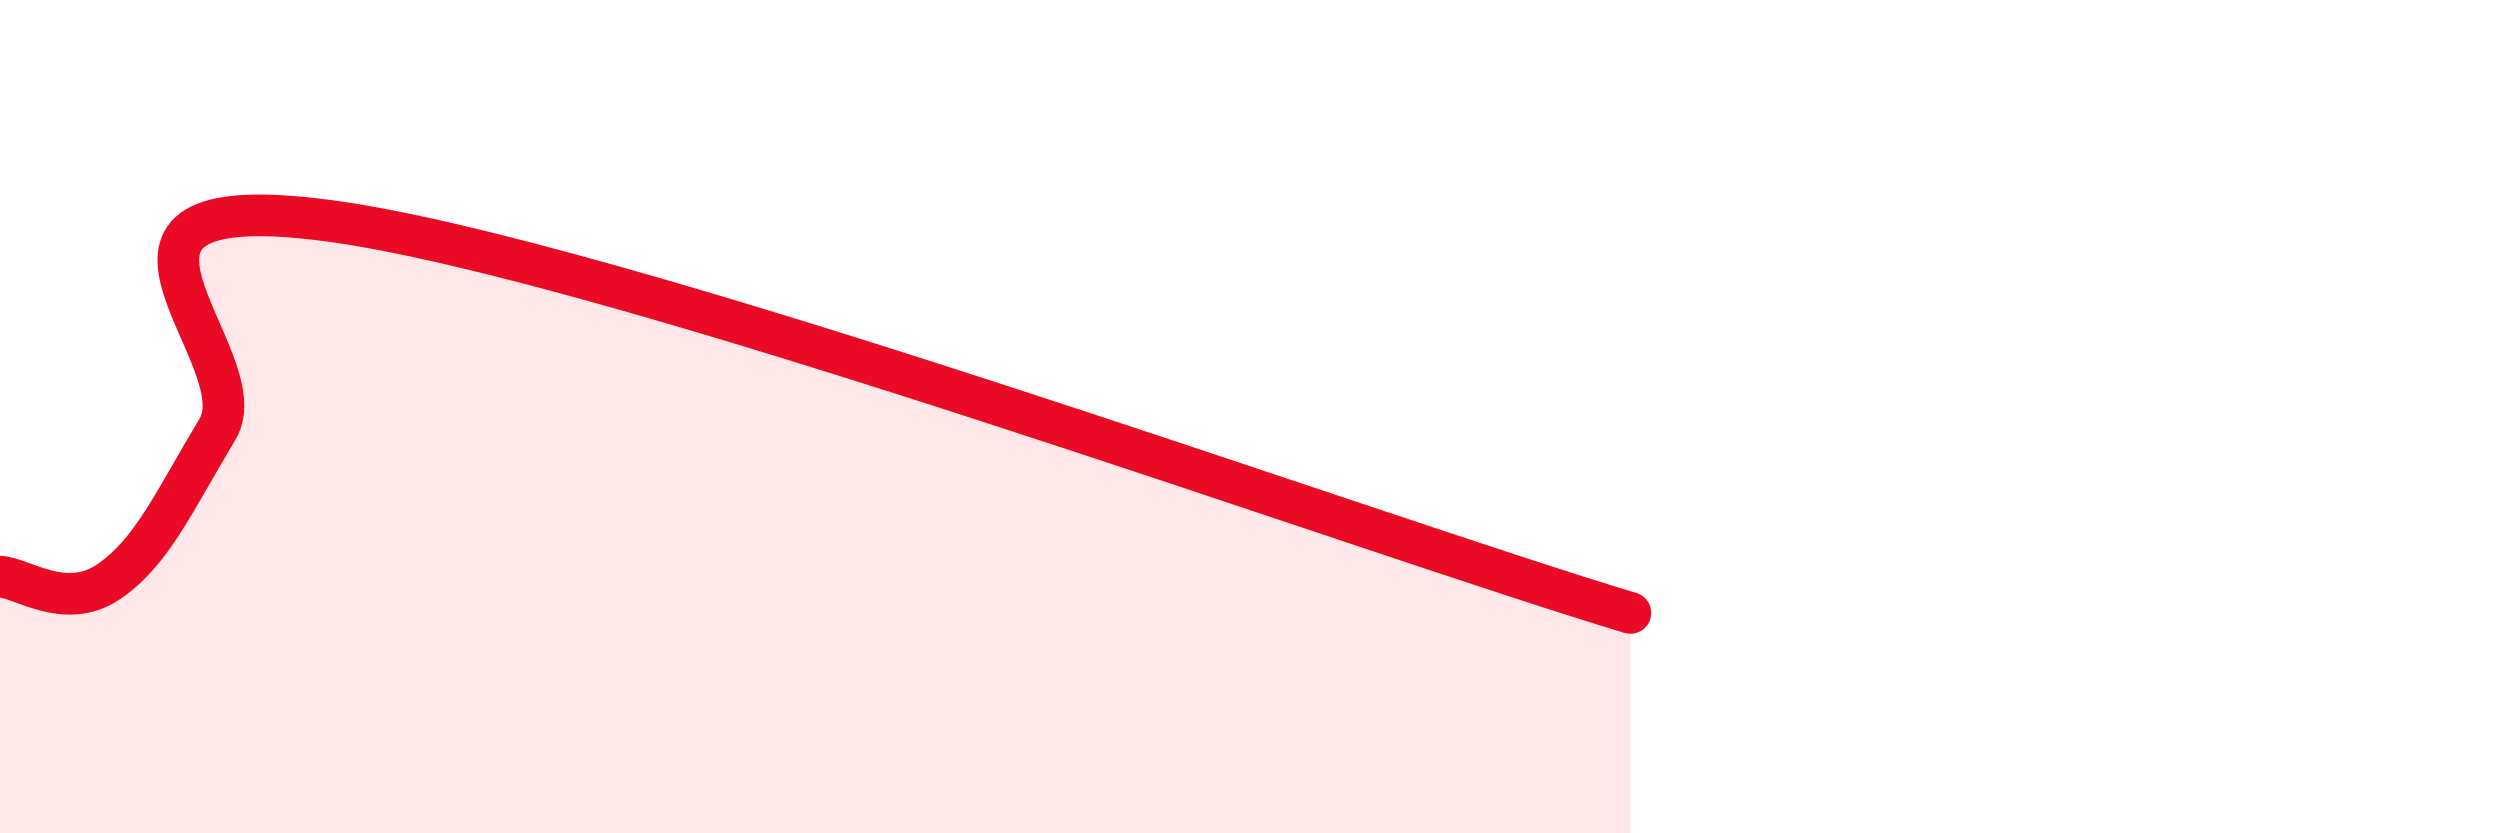
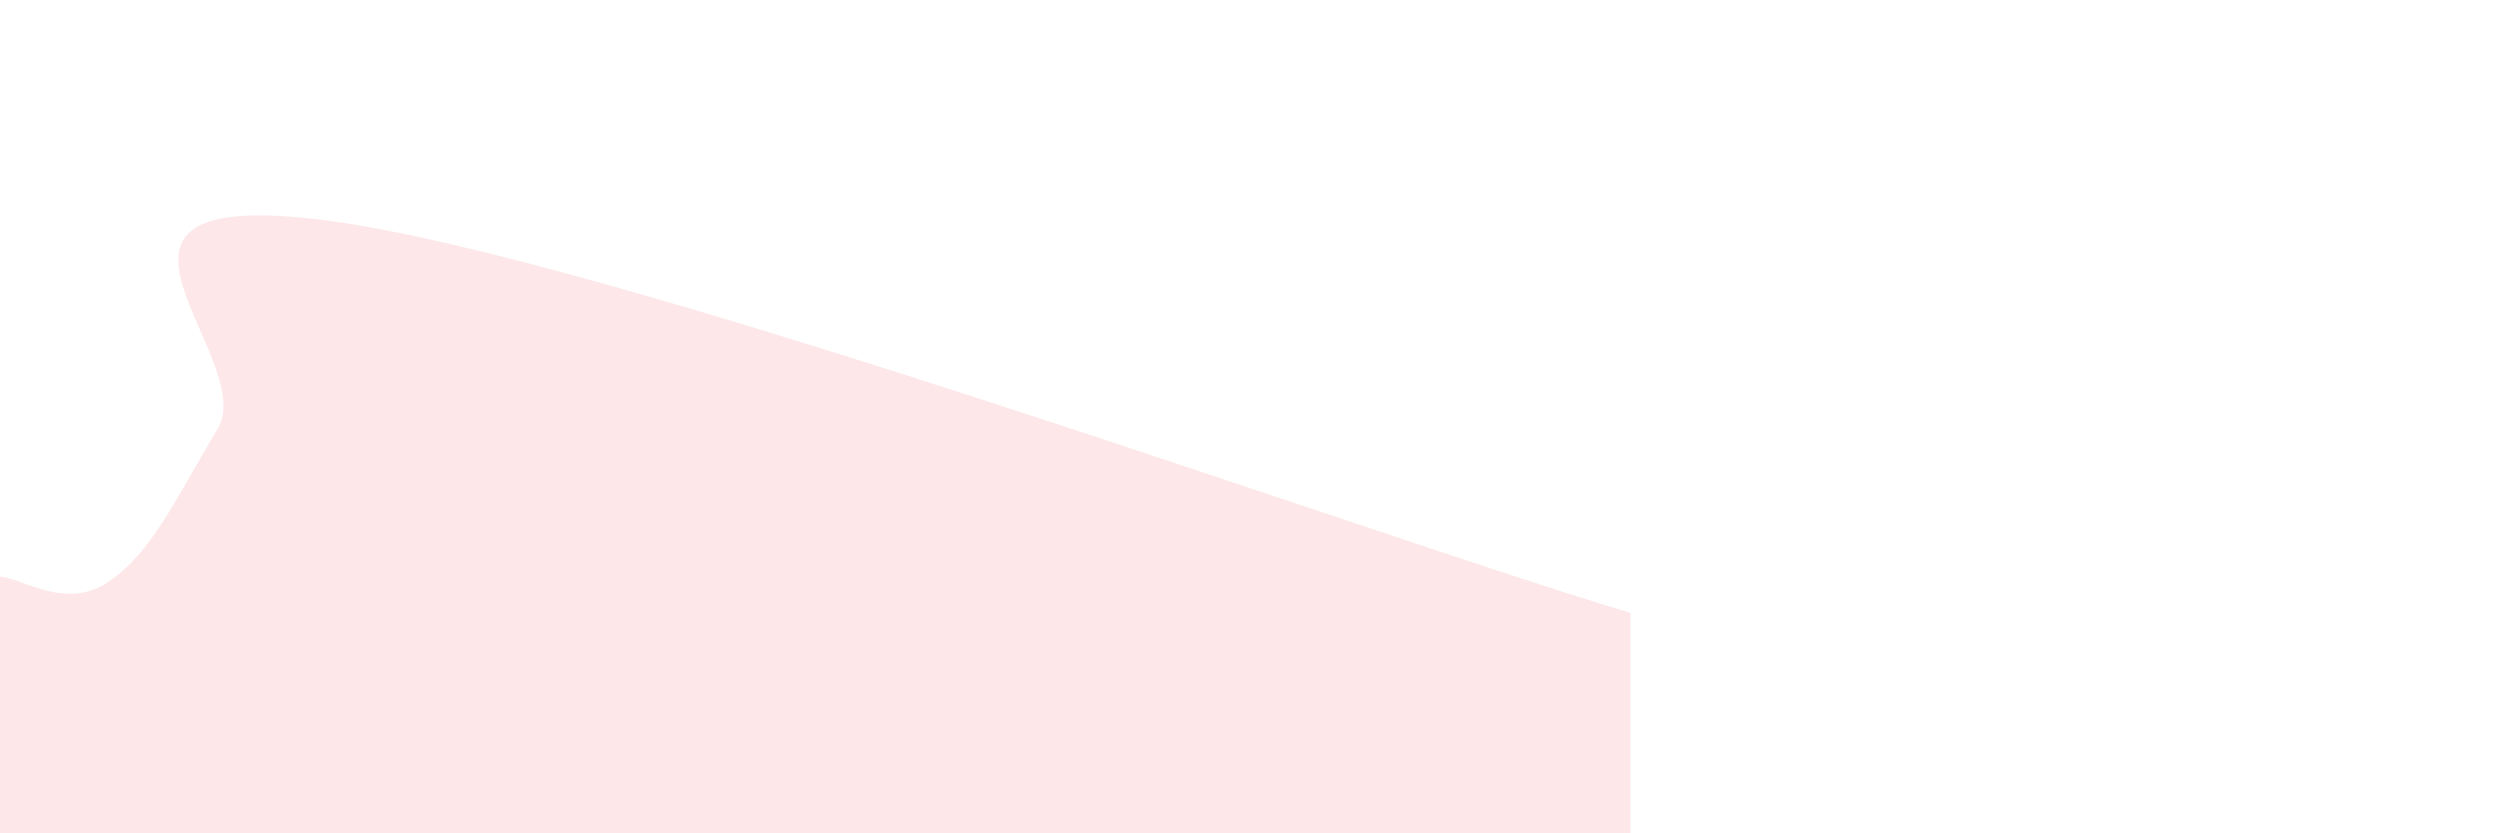
<svg xmlns="http://www.w3.org/2000/svg" width="60" height="20" viewBox="0 0 60 20">
  <path d="M 0,13.84 C 0.52,13.86 1.57,14.67 2.61,13.96 C 3.65,13.25 4.18,12.03 5.22,10.3 C 6.26,8.57 1.05,4.41 7.83,5.29 C 14.61,6.17 32.87,12.83 39.13,14.71L39.13 20L0 20Z" fill="#EB0A25" opacity="0.1" stroke-linecap="round" stroke-linejoin="round" />
-   <path d="M 0,13.84 C 0.52,13.86 1.57,14.67 2.61,13.96 C 3.65,13.25 4.18,12.03 5.22,10.3 C 6.26,8.57 1.05,4.41 7.83,5.29 C 14.61,6.17 32.87,12.83 39.13,14.71" stroke="#EB0A25" stroke-width="1" fill="none" stroke-linecap="round" stroke-linejoin="round" />
</svg>